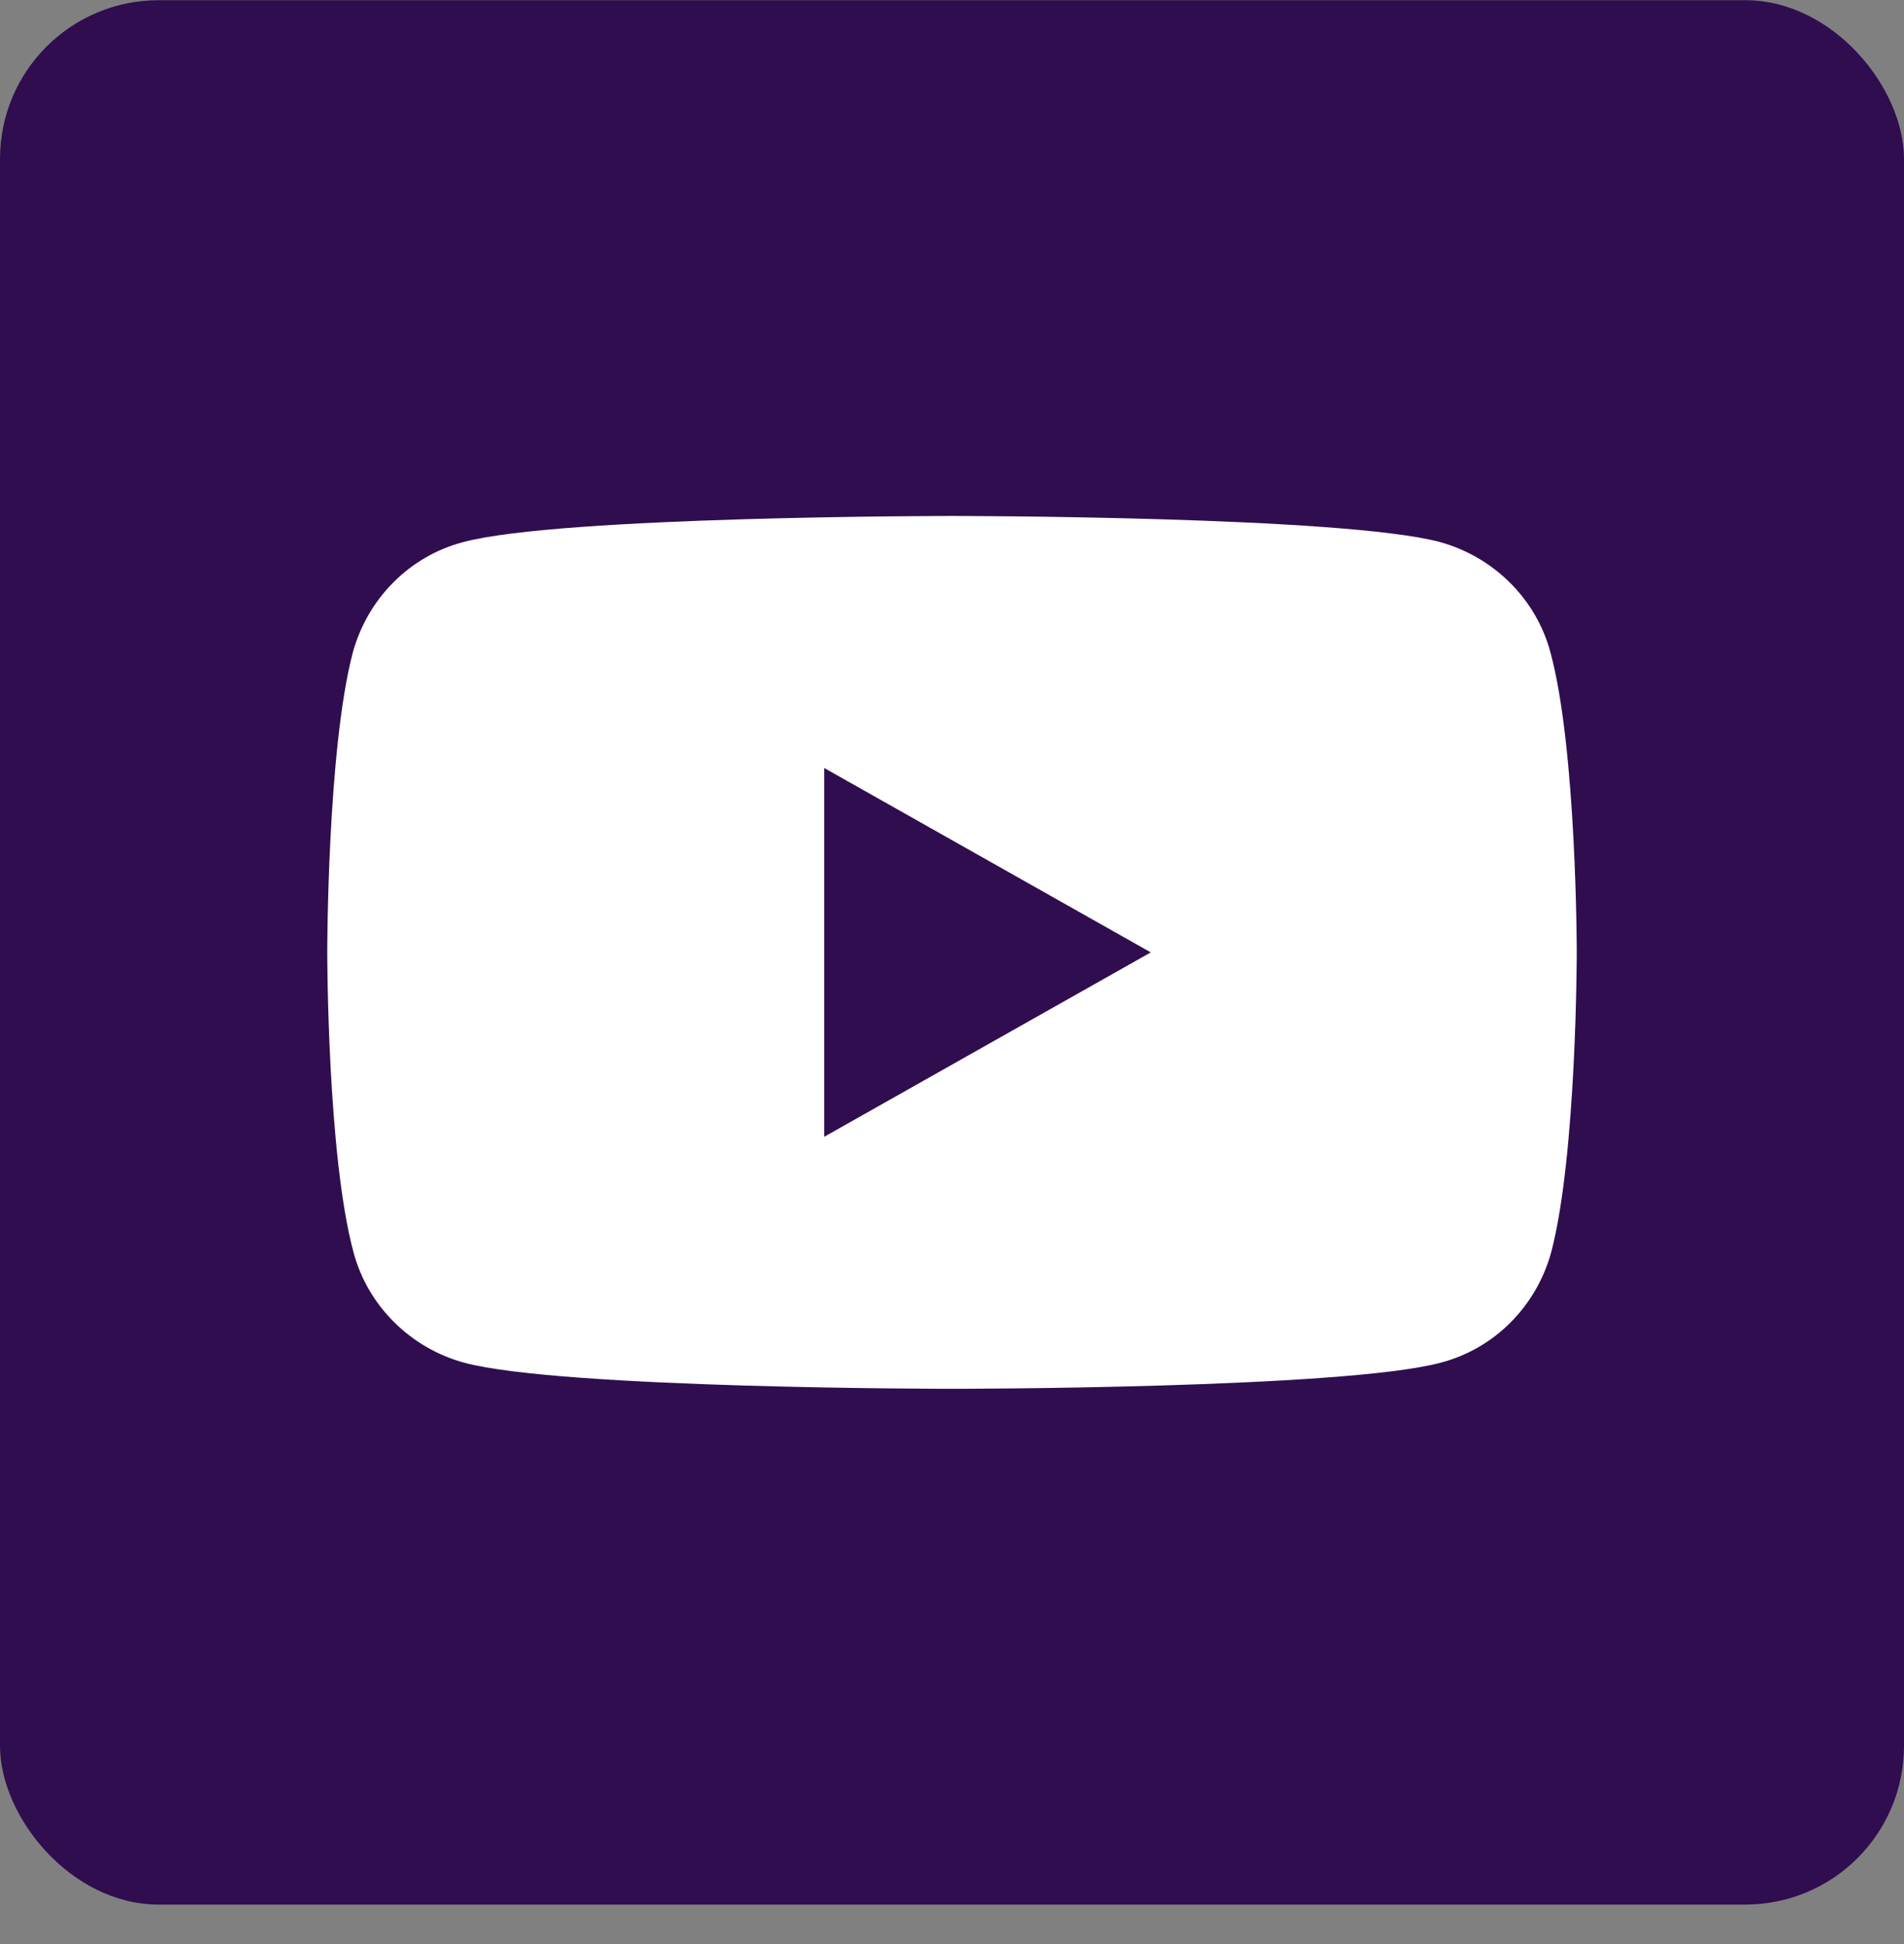
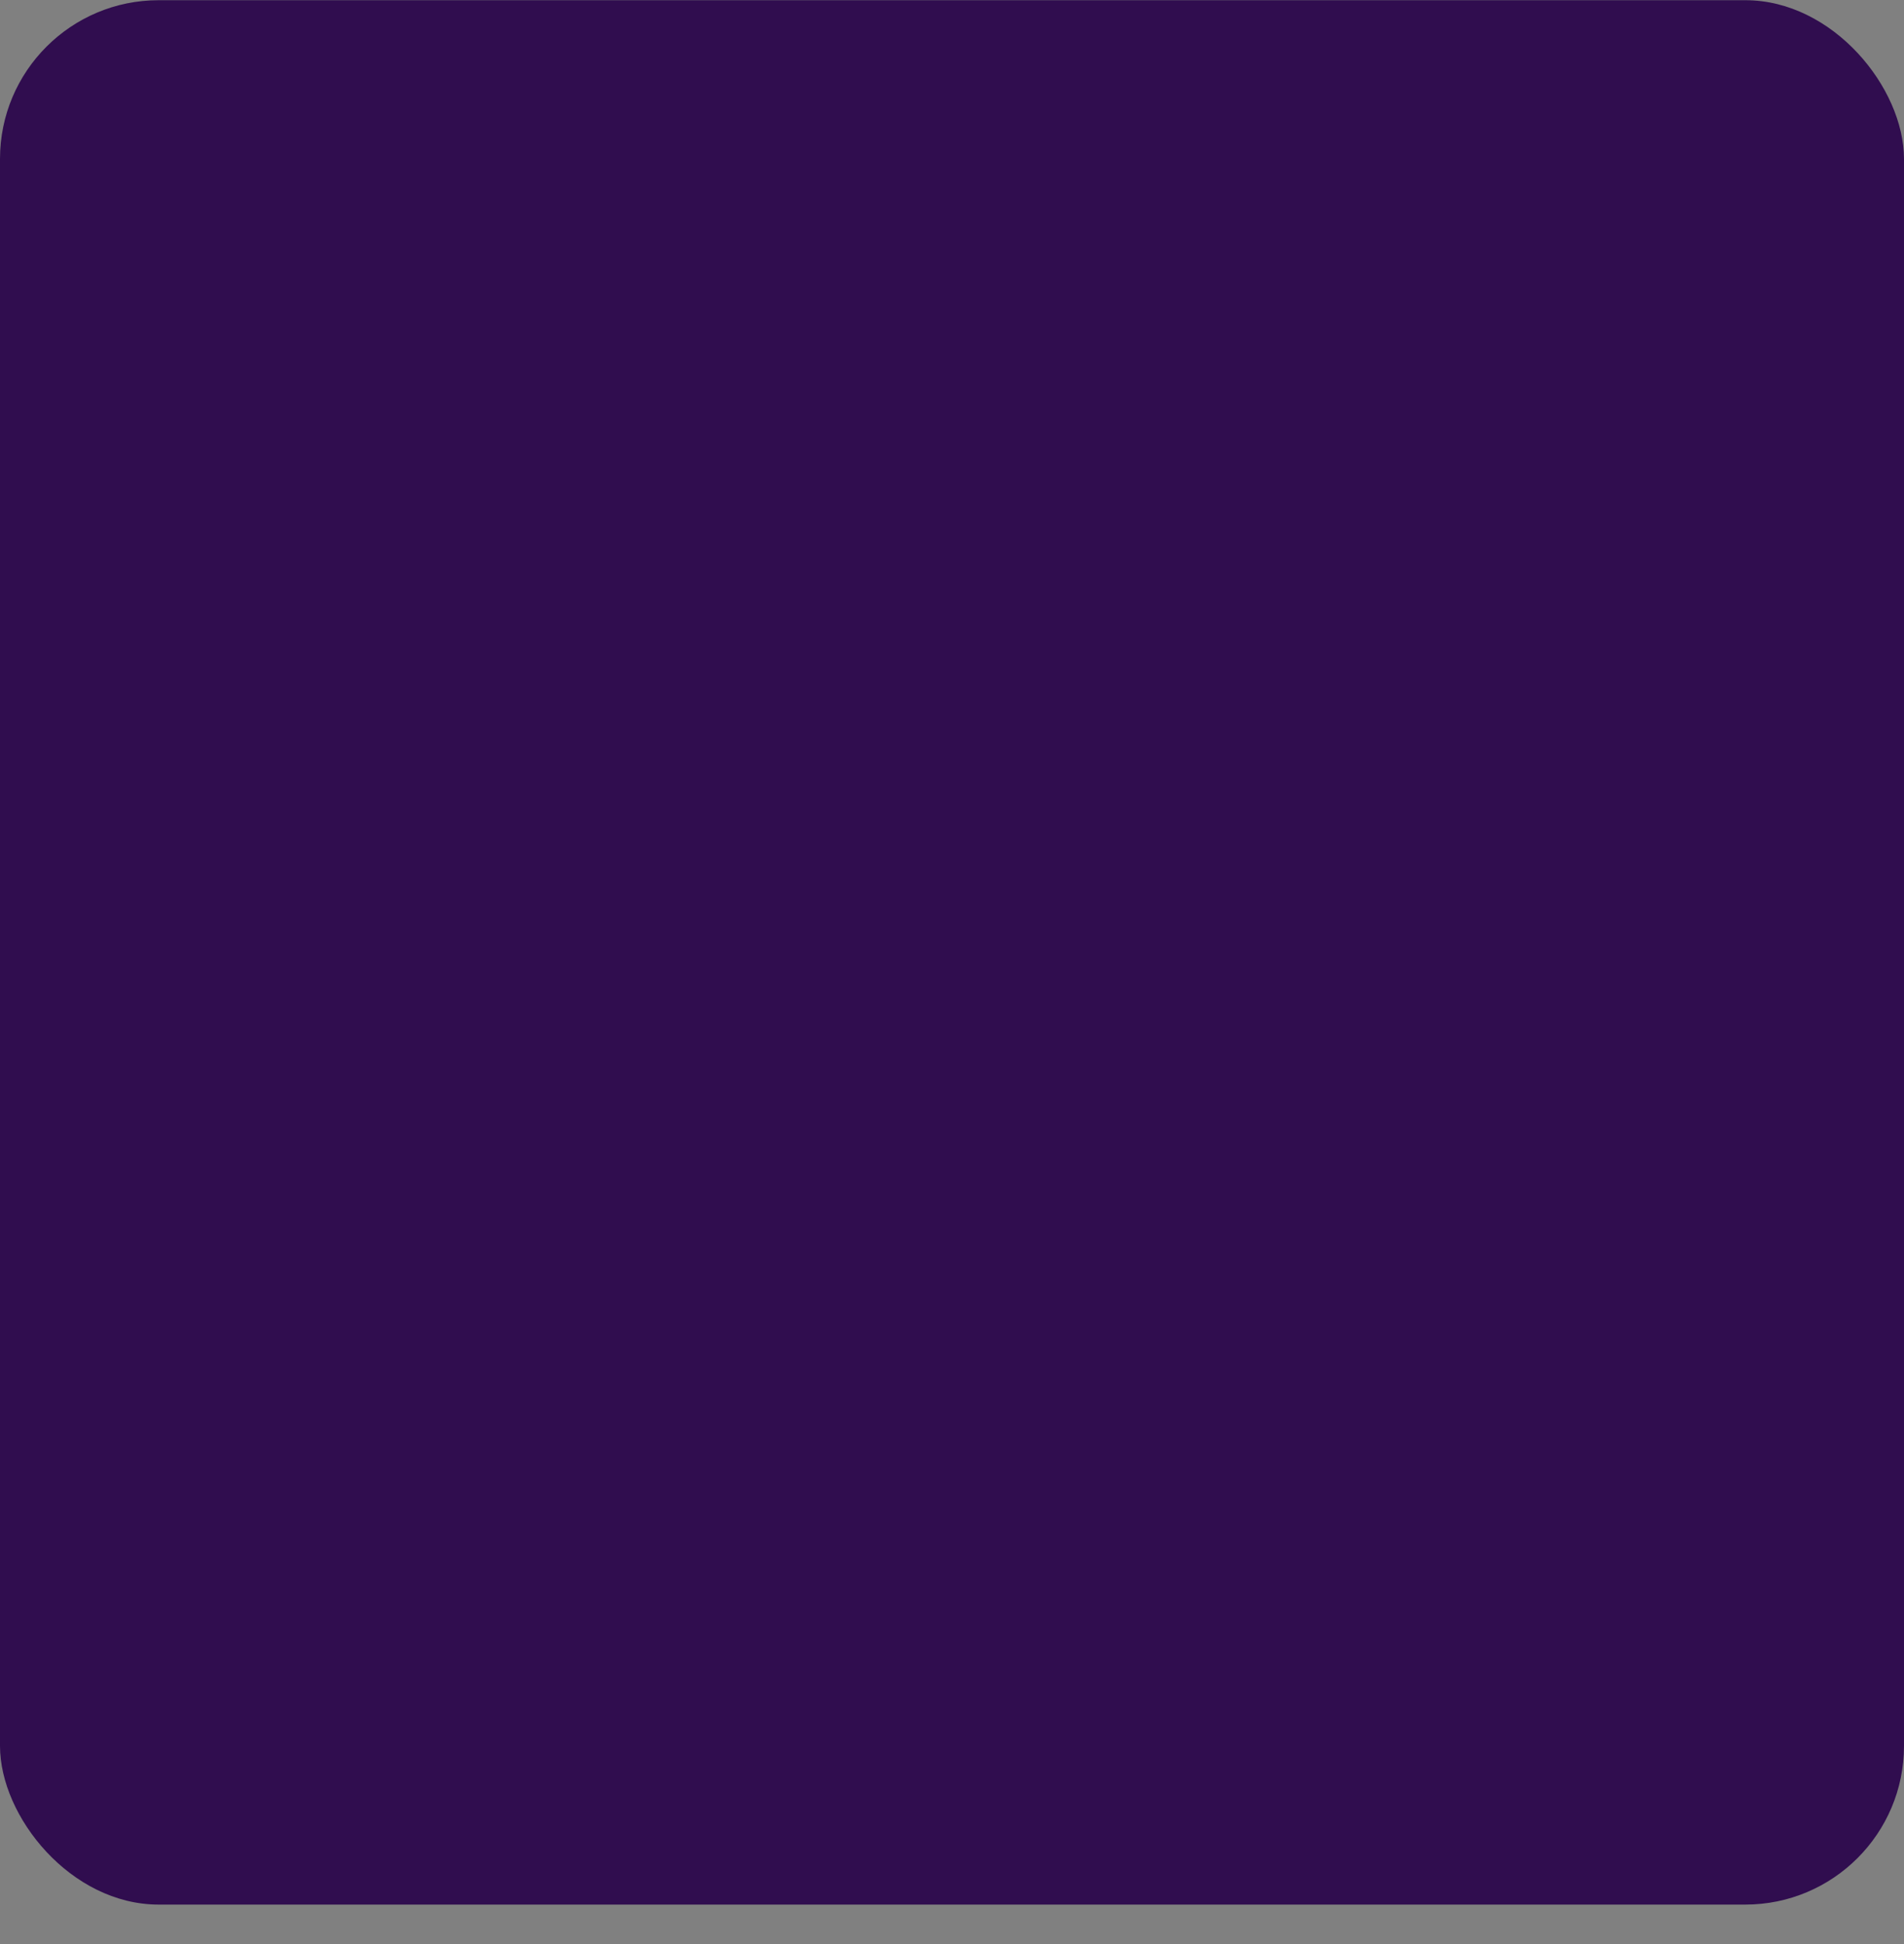
<svg xmlns="http://www.w3.org/2000/svg" width="48" height="49" viewBox="0 0 48 49" fill="none">
  <rect x="0" y="0" width="48" height="49" fill="#808080" stroke="none" />
  <rect y="0.005" width="48" height="48" rx="4" fill="#300D4F" />
-   <path d="M39.088 16.447C38.73 15.098 37.656 14.034 36.296 13.661C33.844 13.005 24 13.005 24 13.005C24 13.005 14.156 13.005 11.686 13.661C10.326 14.016 9.27 15.081 8.894 16.447C8.25 18.895 8.25 24.005 8.25 24.005C8.25 24.005 8.25 29.115 8.912 31.563C9.27 32.911 10.344 33.976 11.704 34.348C14.156 35.005 24 35.005 24 35.005C24 35.005 33.844 35.005 36.314 34.348C37.674 33.994 38.73 32.929 39.106 31.563C39.75 29.115 39.75 24.005 39.75 24.005C39.75 24.005 39.75 18.895 39.088 16.447ZM20.778 28.653V19.357L29.011 24.005L20.778 28.653Z" fill="white" />
</svg>